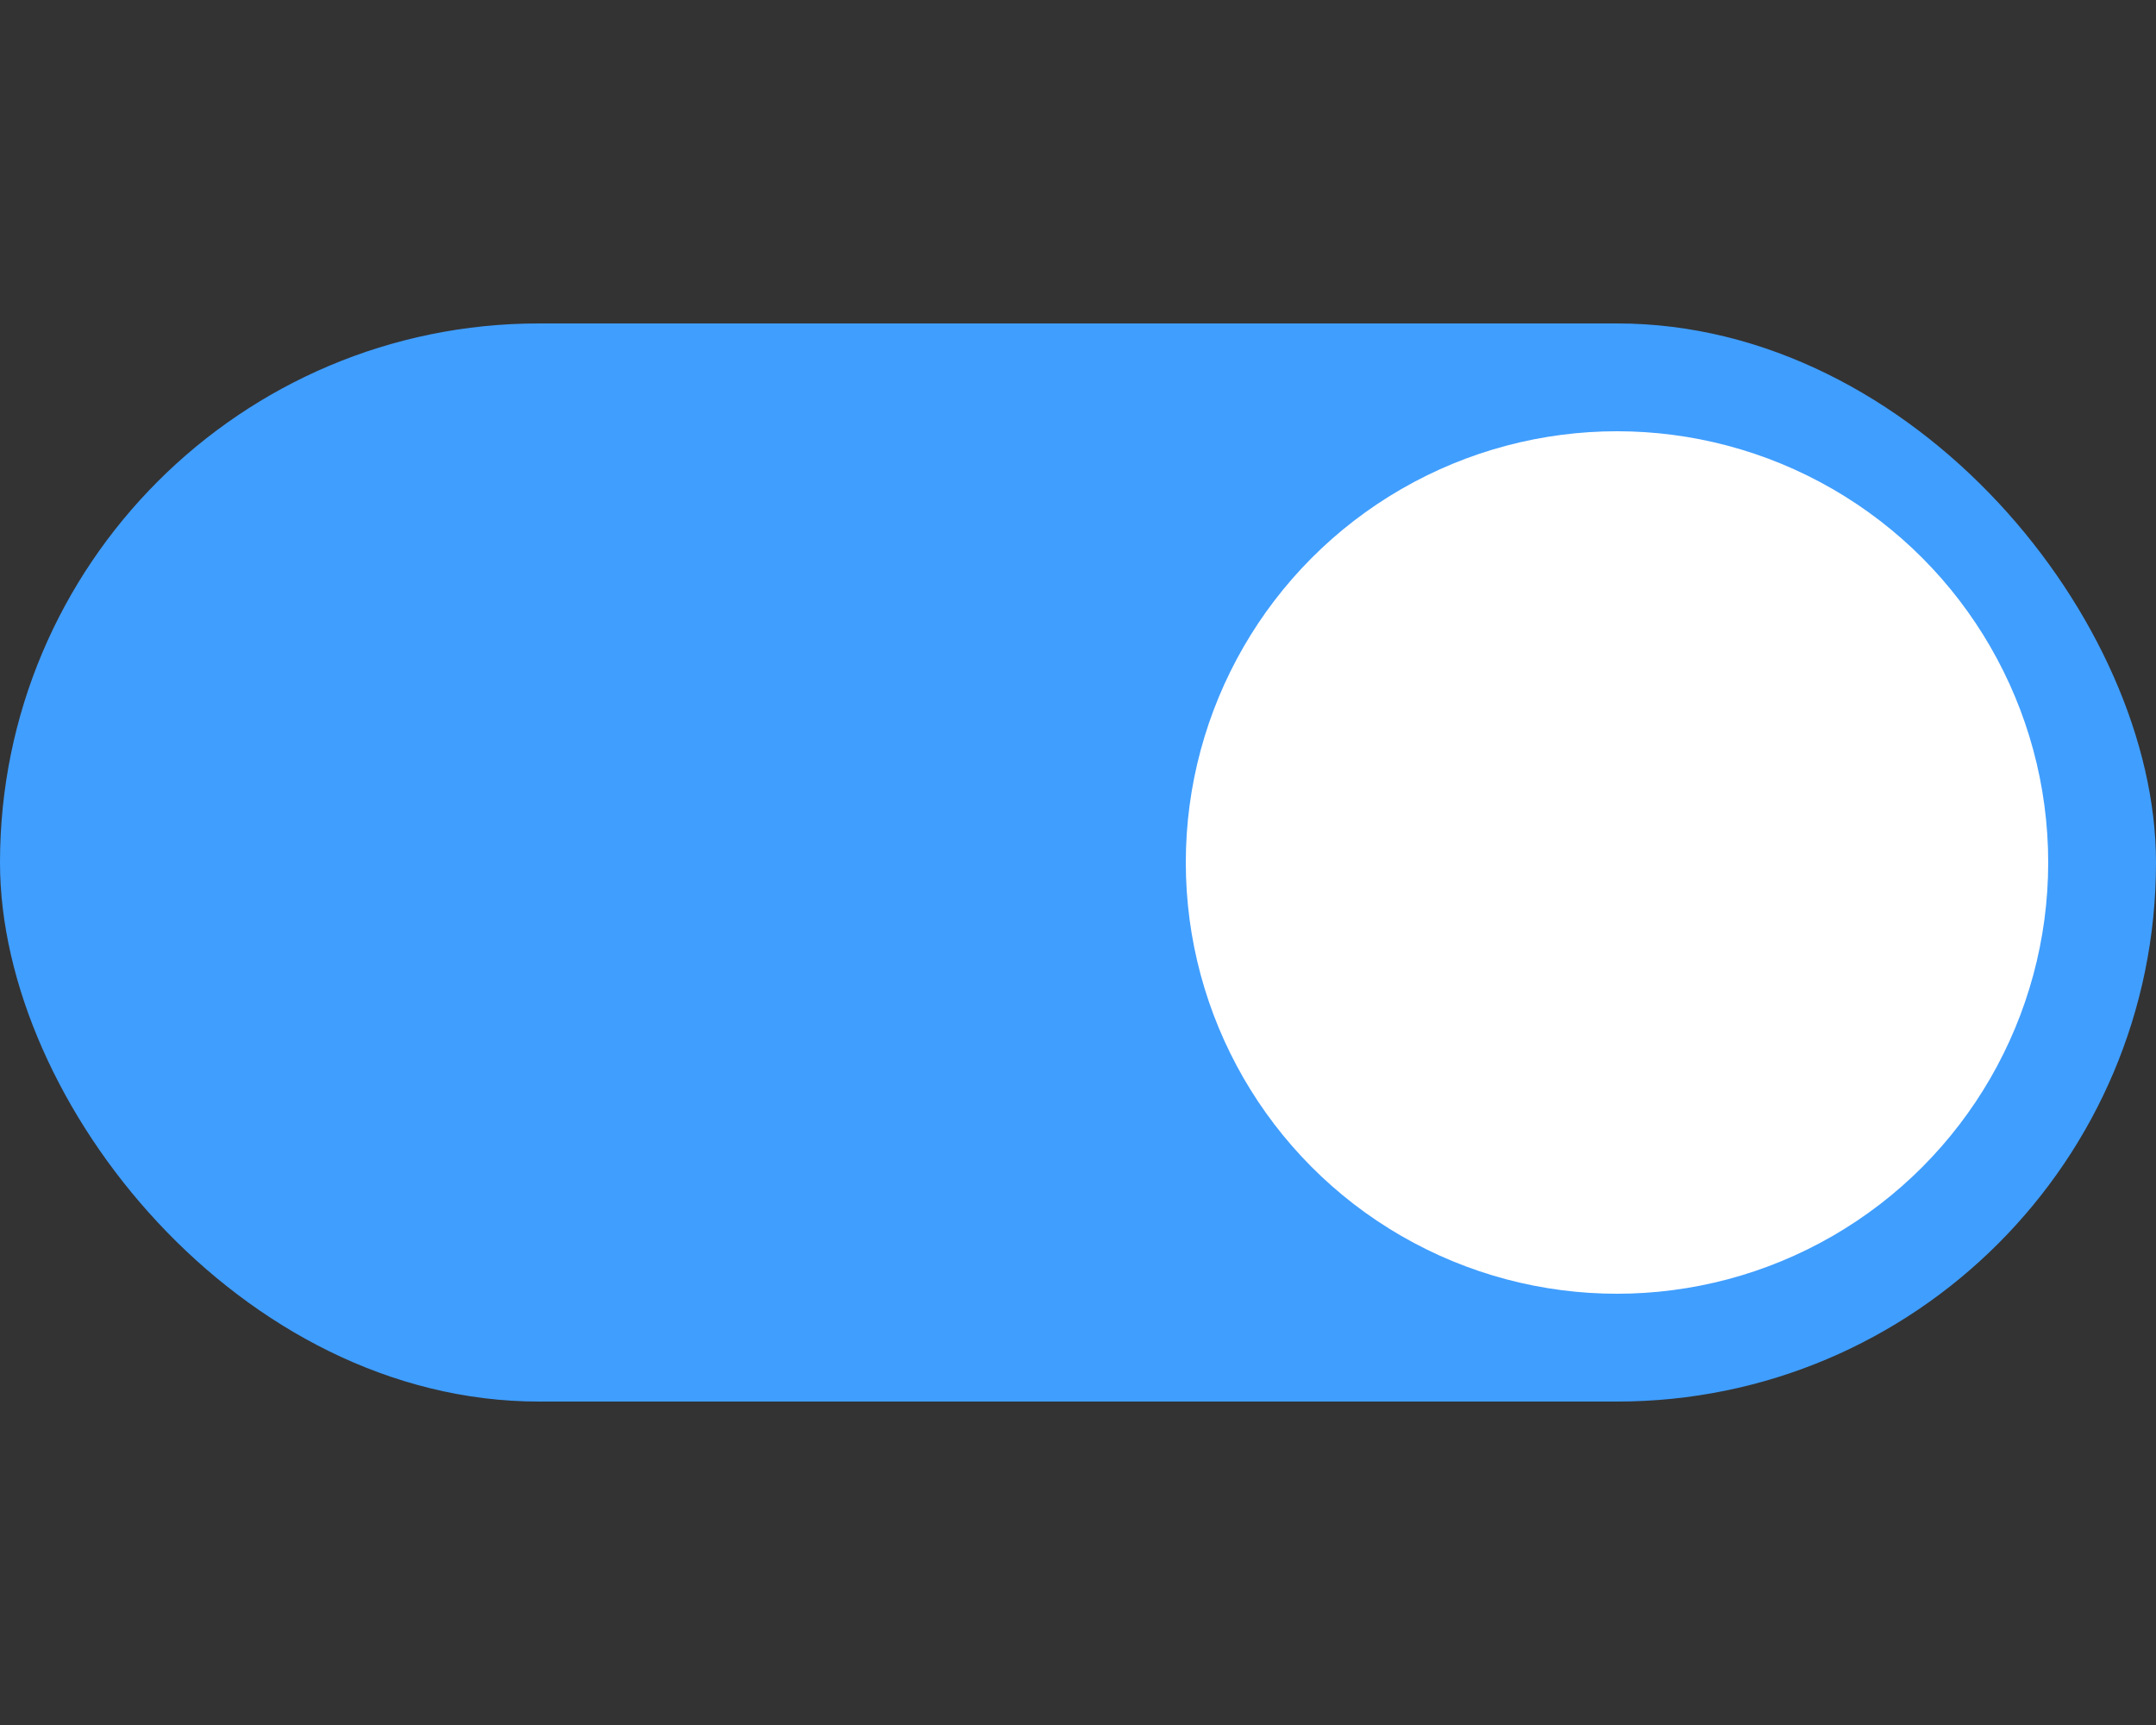
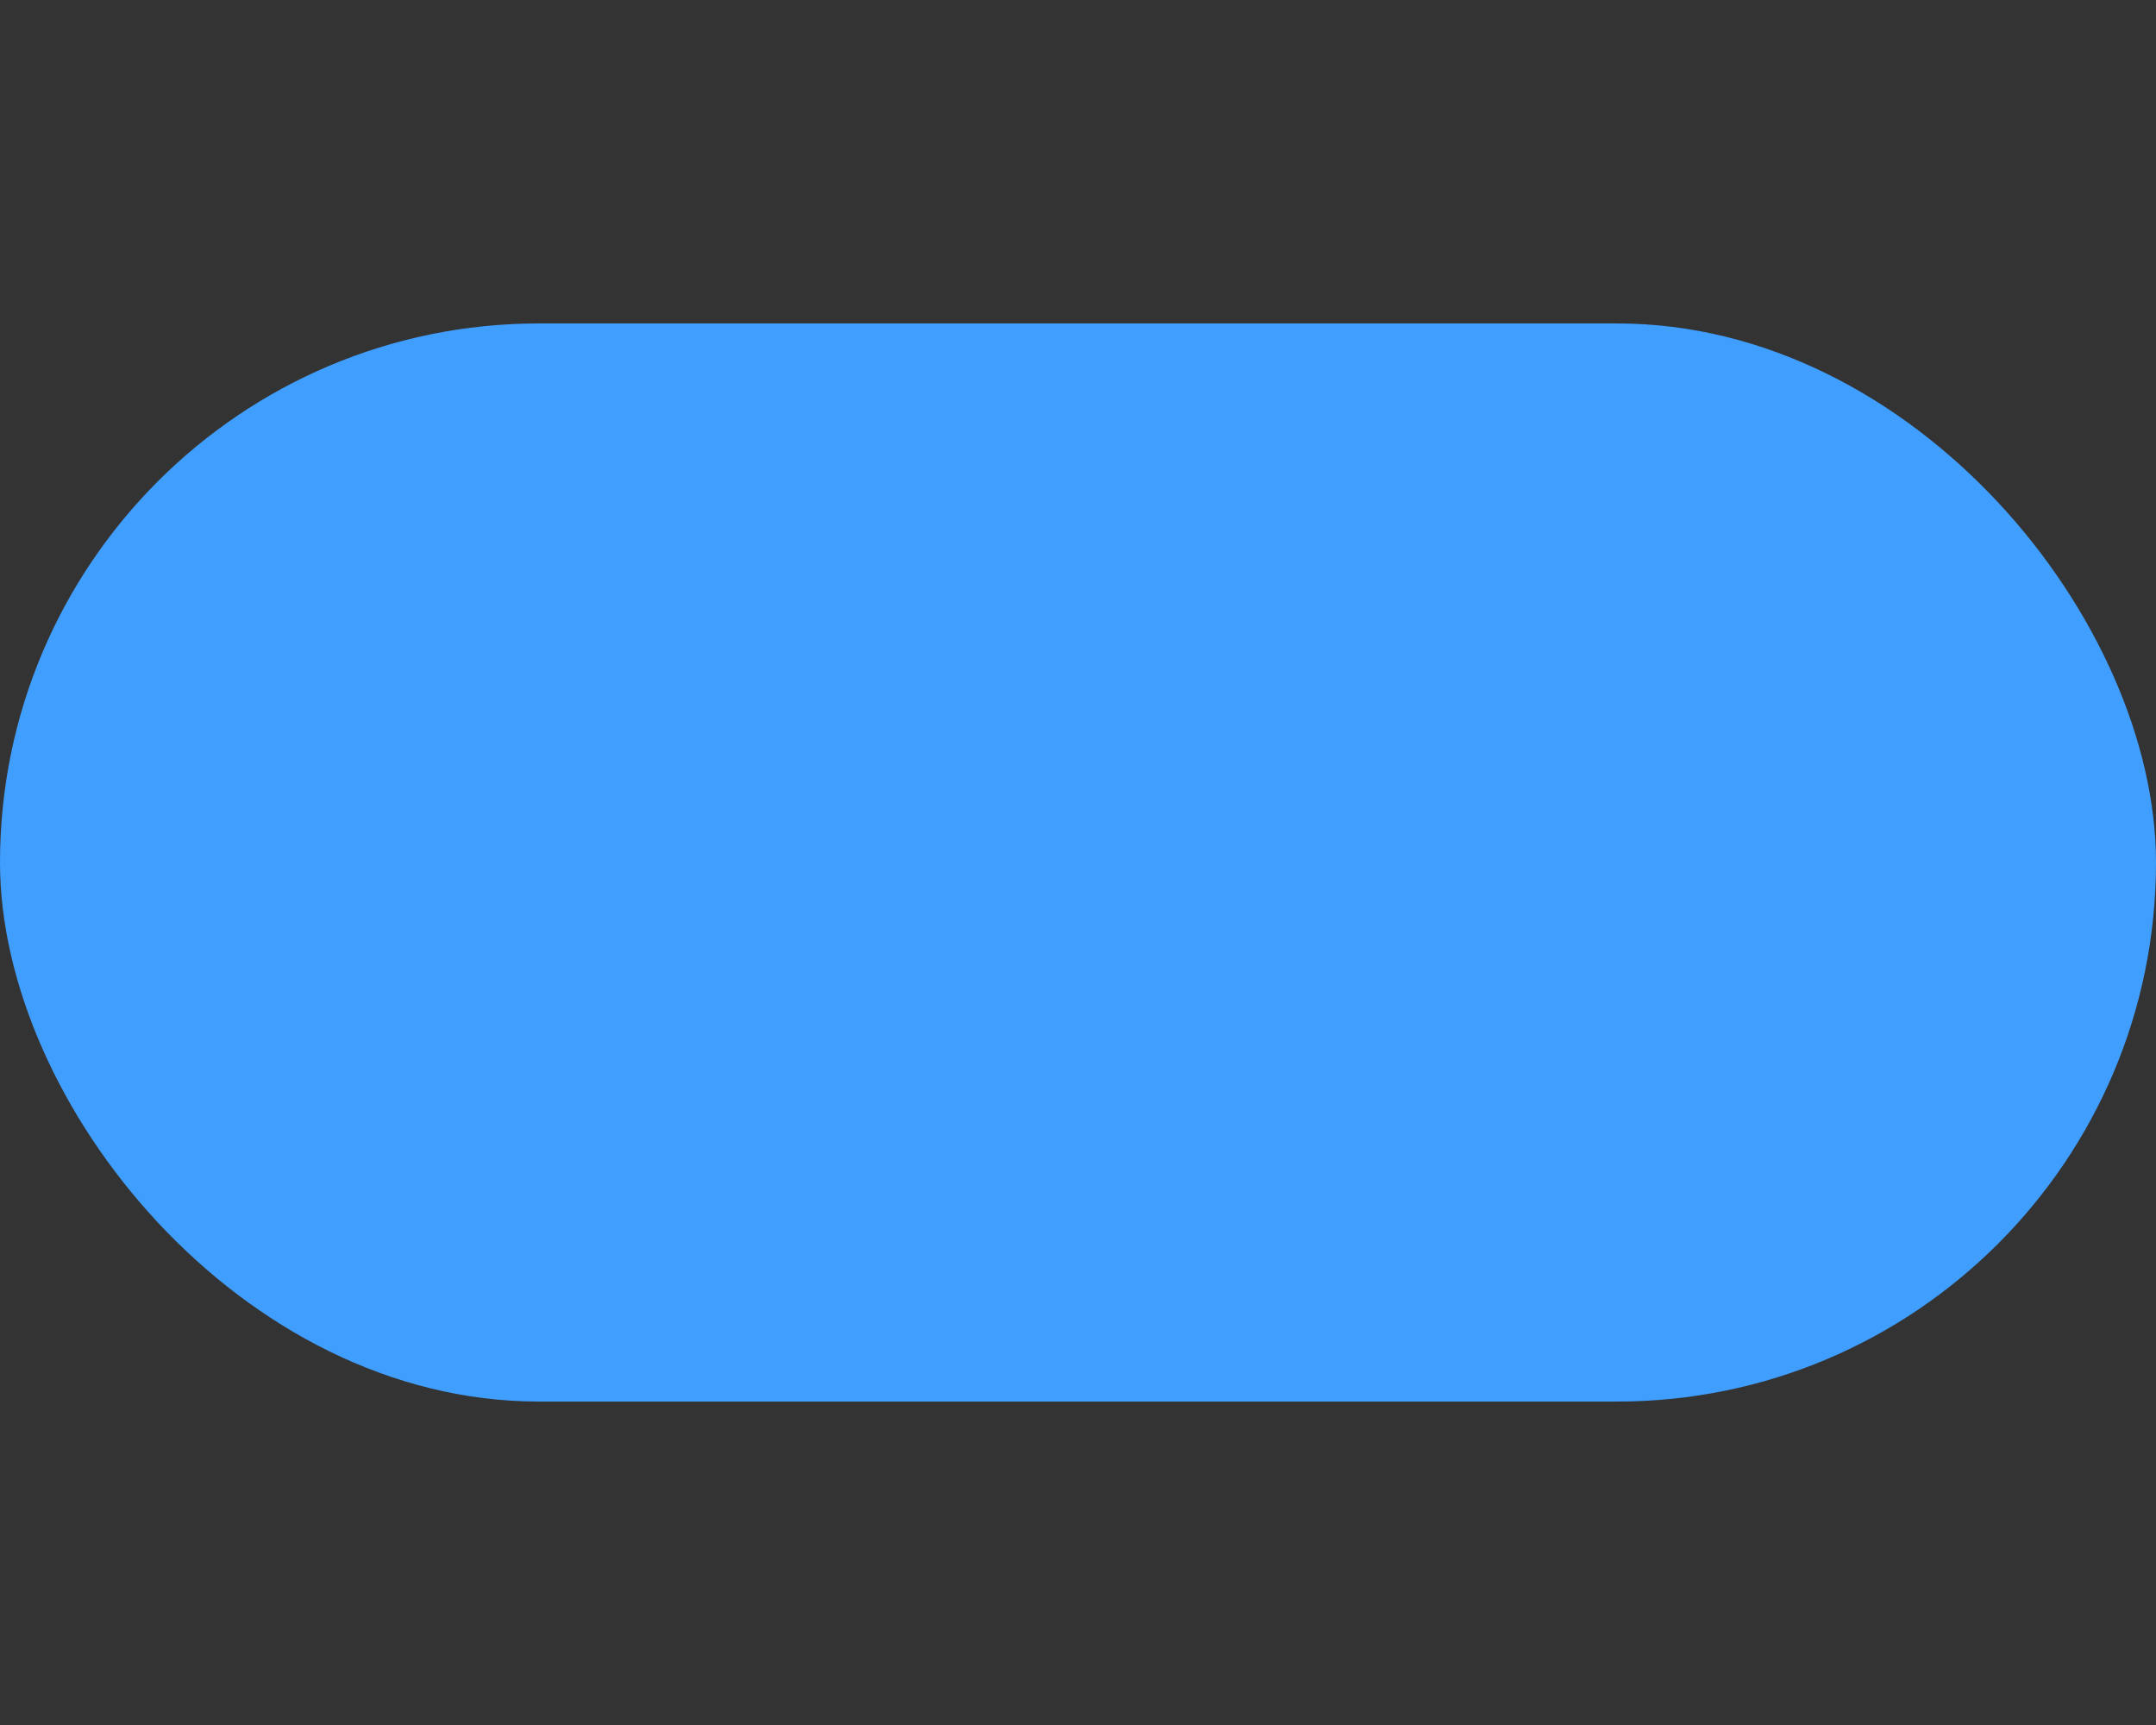
<svg xmlns="http://www.w3.org/2000/svg" width="40" height="32" viewBox="0 0 40 32" fill="none">
  <rect x="0" y="0" width="40" height="32" fill="#333333" stroke="none" />
  <rect y="6" width="40" height="20" rx="10" fill="#409EFF" />
-   <circle cx="30" cy="16" r="8" fill="white" />
</svg>